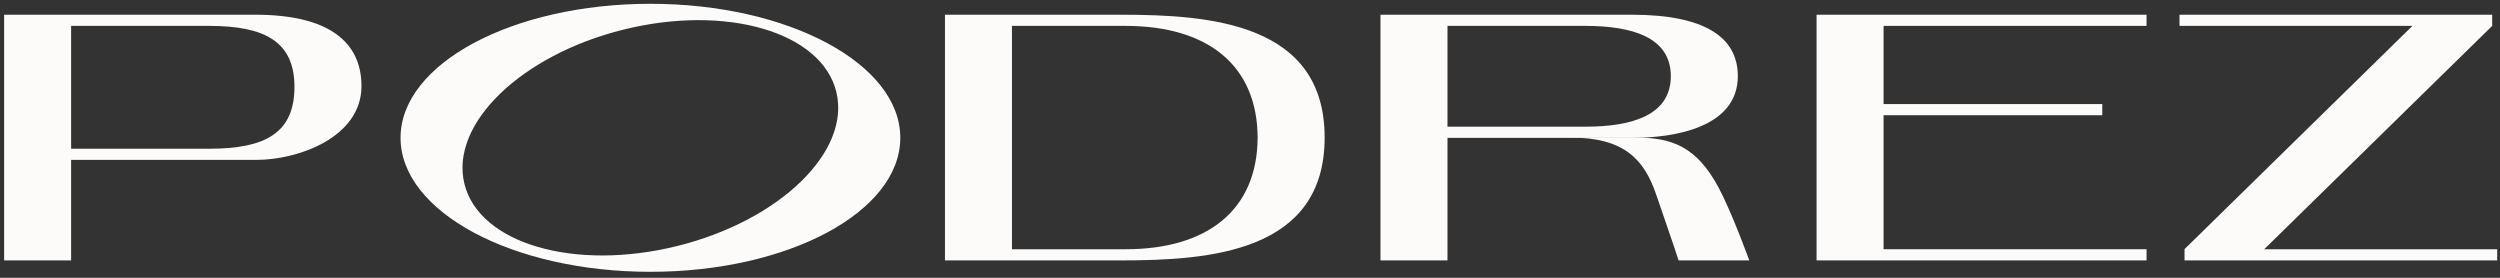
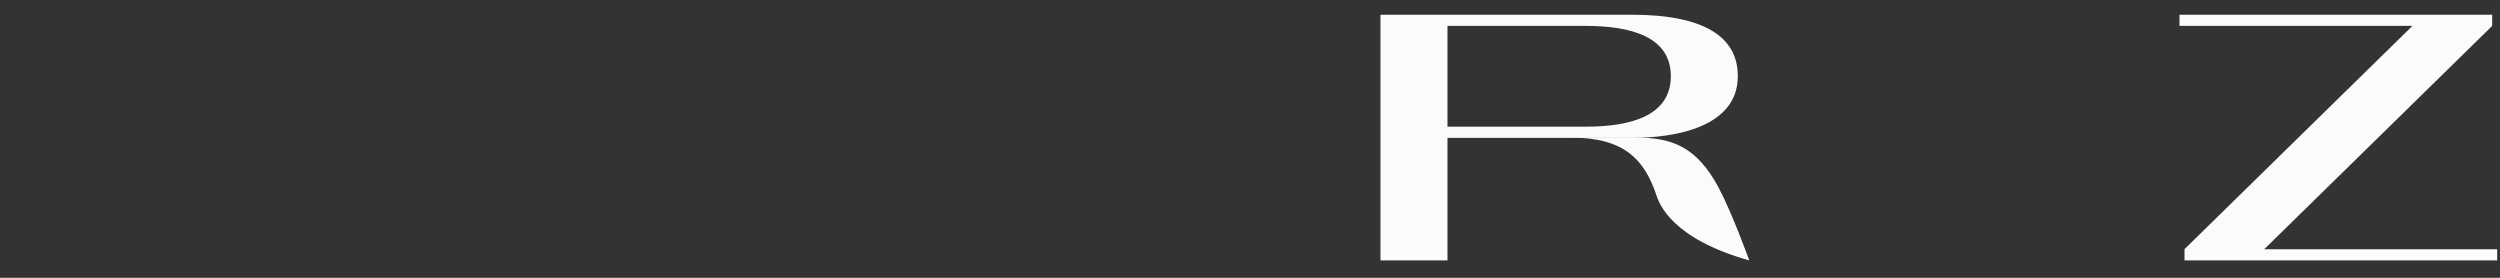
<svg xmlns="http://www.w3.org/2000/svg" width="369" height="41" viewBox="0 0 369 41" fill="none">
  <rect x="0" y="0" width="369" height="41" fill="#333333" stroke="none" />
-   <path d="M10.497 38.436V23.601H37.814C44.044 23.601 53.353 20.263 53.353 12.715C53.353 6.093 48.385 2.173 37.708 2.173H0.608V38.436L10.497 38.436ZM10.497 3.822L30.884 3.822C38.925 3.822 43.463 6.044 43.463 12.82C43.463 19.671 39.099 21.953 30.884 21.953L10.497 21.953V3.822Z" fill="#FCFBFA" />
-   <path d="M268.125 2.173V38.436H316.831V36.787L278.014 36.787V17.008L310.295 17.008V15.36L278.014 15.36V3.822L316.831 3.822V2.173H268.125Z" fill="#FCFBFA" />
-   <path fill-rule="evenodd" clip-rule="evenodd" d="M132.882 20.339C132.882 31.263 116.371 40.119 96.002 40.119C75.634 40.119 59.122 31.263 59.122 20.339C59.122 9.415 75.634 0.56 96.002 0.56C116.371 0.56 132.882 9.415 132.882 20.339ZM123.432 13.53C125.623 22.351 115.113 32.55 99.959 36.312C84.804 40.073 70.743 35.972 68.552 27.151C66.361 18.33 76.871 8.131 92.026 4.369C107.18 0.608 121.242 4.709 123.432 13.53Z" fill="#FCFBFA" />
  <path d="M213.648 38.436V20.346H240.964C247.195 20.346 256.503 18.787 256.503 11.239C256.503 5.441 251.535 2.173 240.859 2.173H203.758V38.436L213.648 38.436ZM213.648 3.822L234.034 3.822C240.804 3.822 246.614 5.458 246.614 11.239C246.614 17.027 240.84 18.697 234.034 18.697L213.648 18.697V3.822Z" fill="#FCFBFA" />
-   <path fill-rule="evenodd" clip-rule="evenodd" d="M244.494 28.843C242.692 23.436 239.65 20.305 231.779 20.305H241.438C246.707 20.305 250.394 21.582 253.662 27.684C255.646 31.389 258.193 38.436 258.193 38.436H247.761C246.712 35.224 244.889 30.03 244.494 28.843Z" fill="#FCFBFA" />
+   <path fill-rule="evenodd" clip-rule="evenodd" d="M244.494 28.843C242.692 23.436 239.65 20.305 231.779 20.305H241.438C246.707 20.305 250.394 21.582 253.662 27.684C255.646 31.389 258.193 38.436 258.193 38.436C246.712 35.224 244.889 30.03 244.494 28.843Z" fill="#FCFBFA" />
  <path fill-rule="evenodd" clip-rule="evenodd" d="M321.693 2.173H357.754H367.845V3.822V3.825L334.197 36.787H368.587V38.436H332.514H322.435V36.787V36.772L356.072 3.822H321.693V2.173Z" fill="#FCFBFA" />
-   <path fill-rule="evenodd" clip-rule="evenodd" d="M165.453 2.173L139.475 2.173V20.305V38.436L165.453 38.436C178.632 38.436 195.517 37.191 195.517 20.305C195.517 3.418 178.632 2.173 165.453 2.173ZM185.627 20.305C185.579 9.618 178.231 3.822 166.142 3.822L149.365 3.822V20.305V36.787L166.142 36.787C178.231 36.788 185.579 30.991 185.627 20.305Z" fill="#FCFBFA" />
</svg>